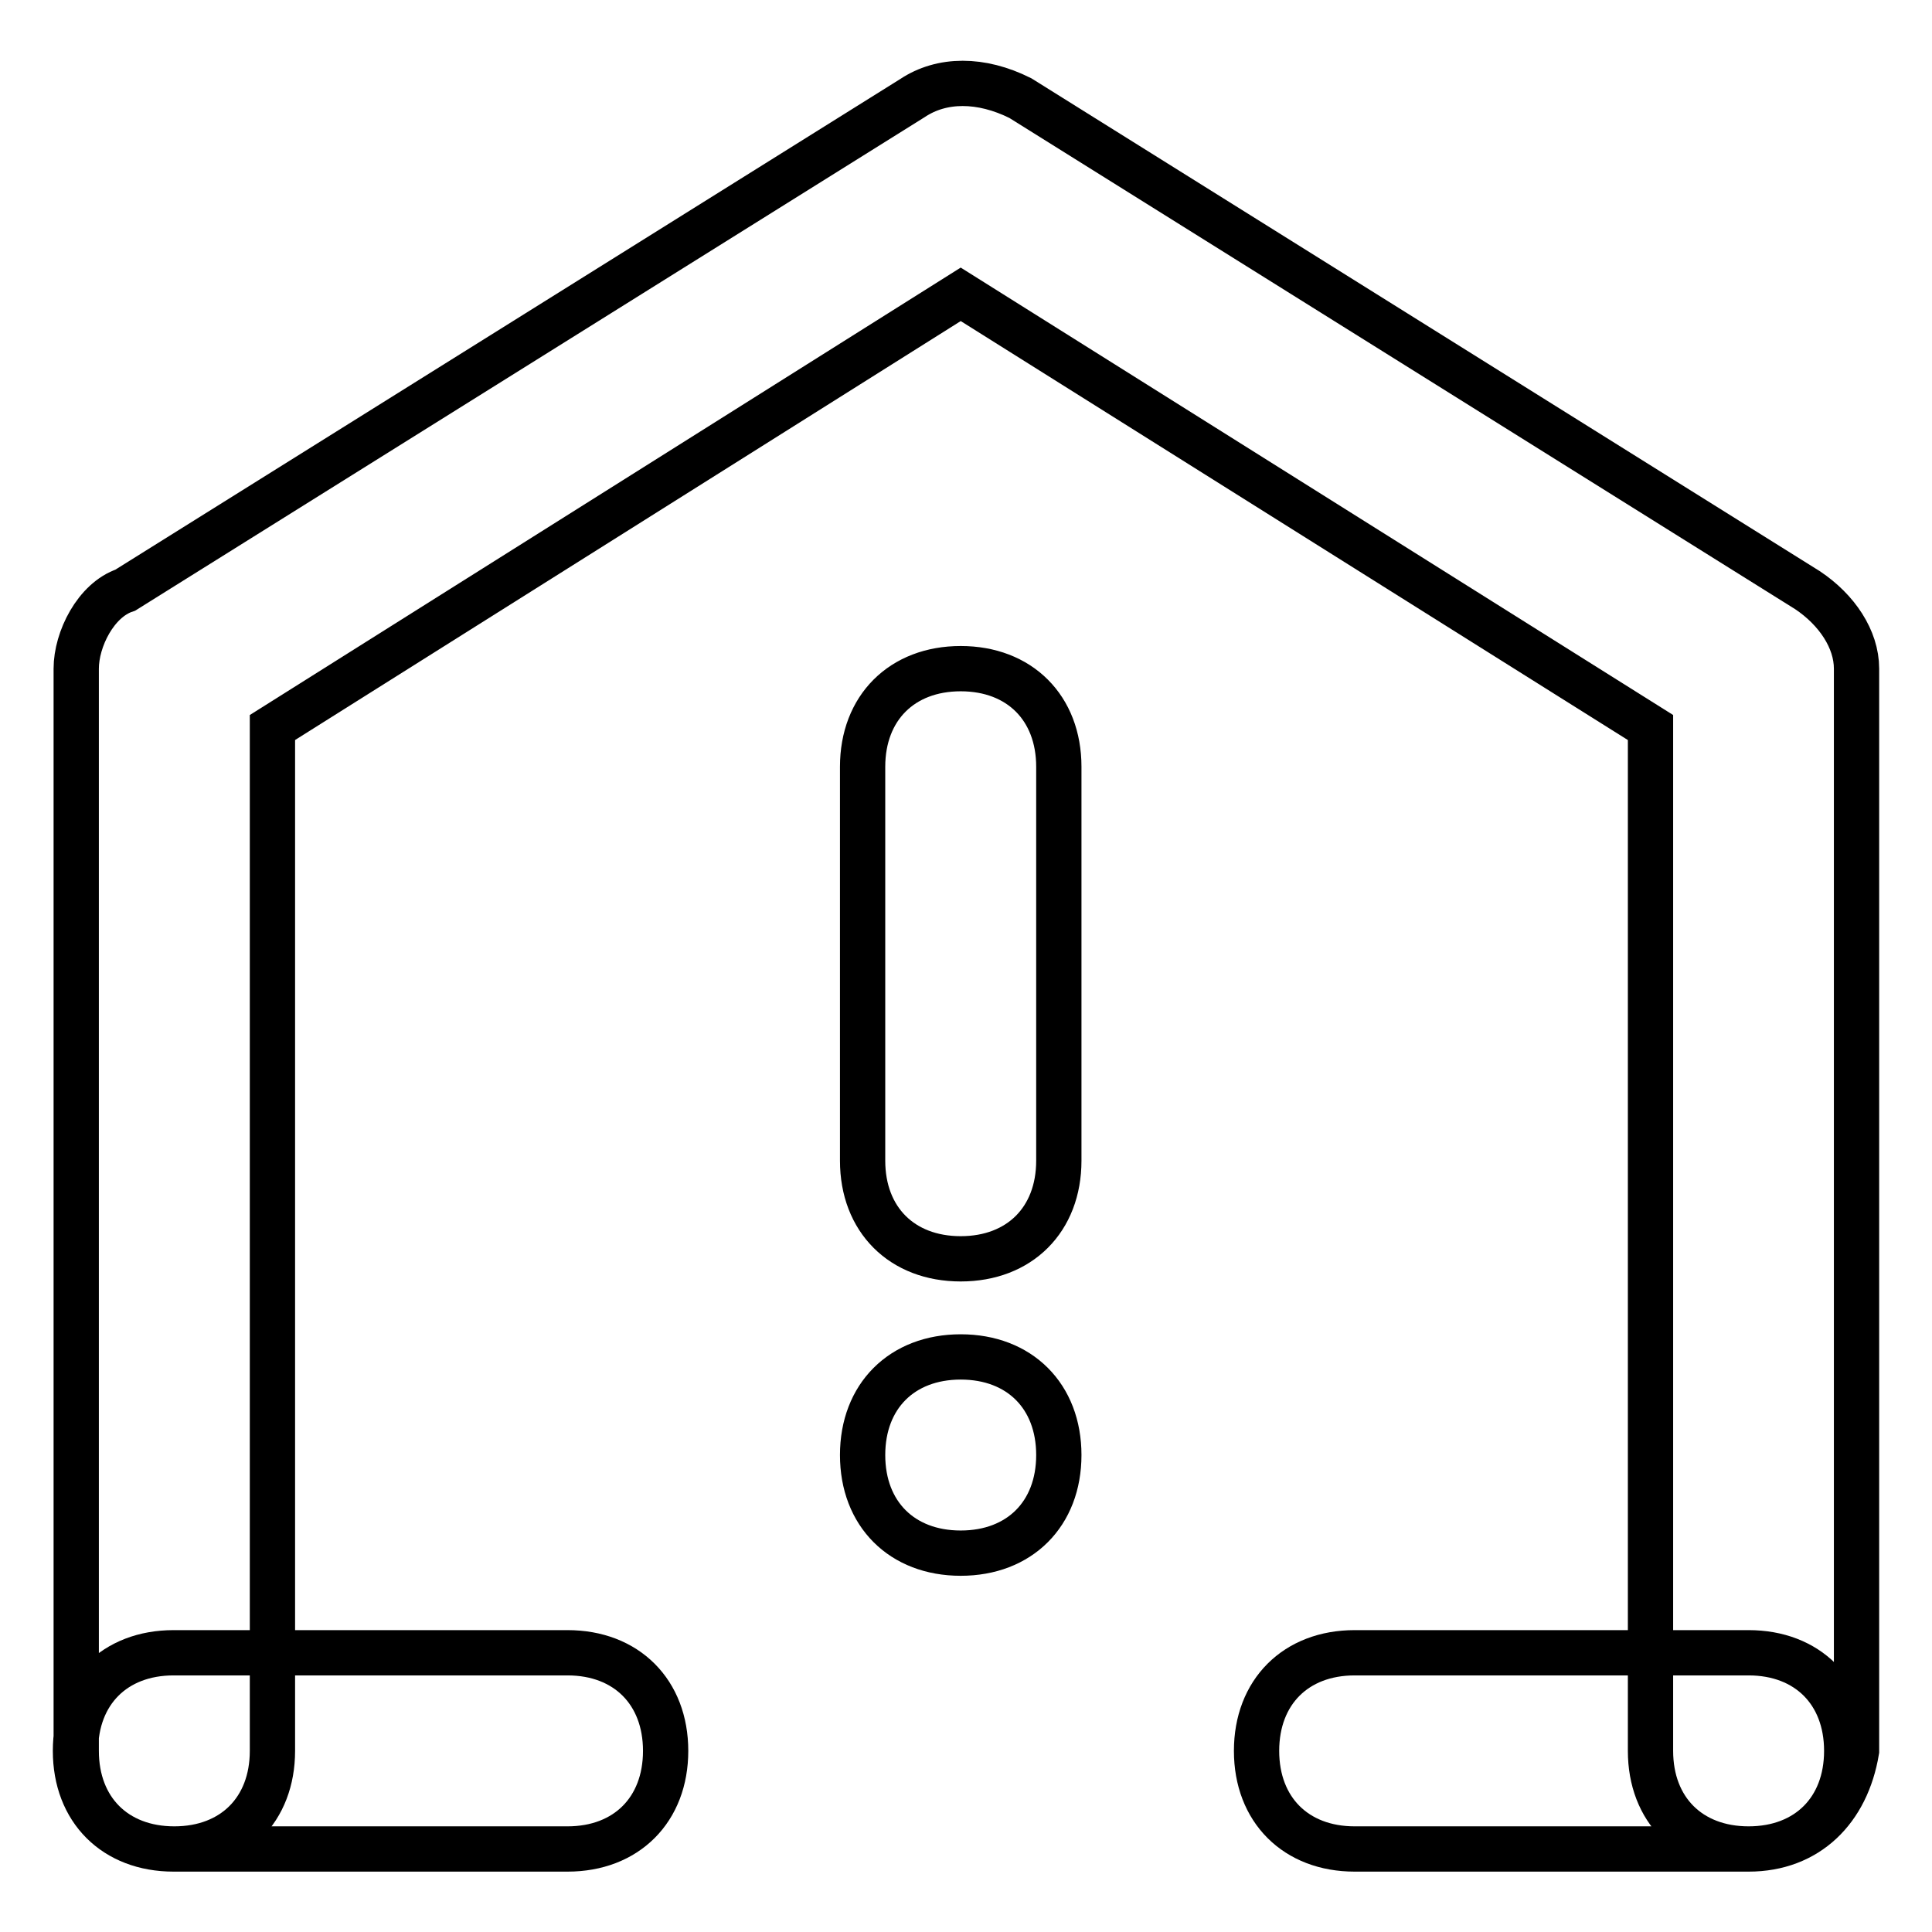
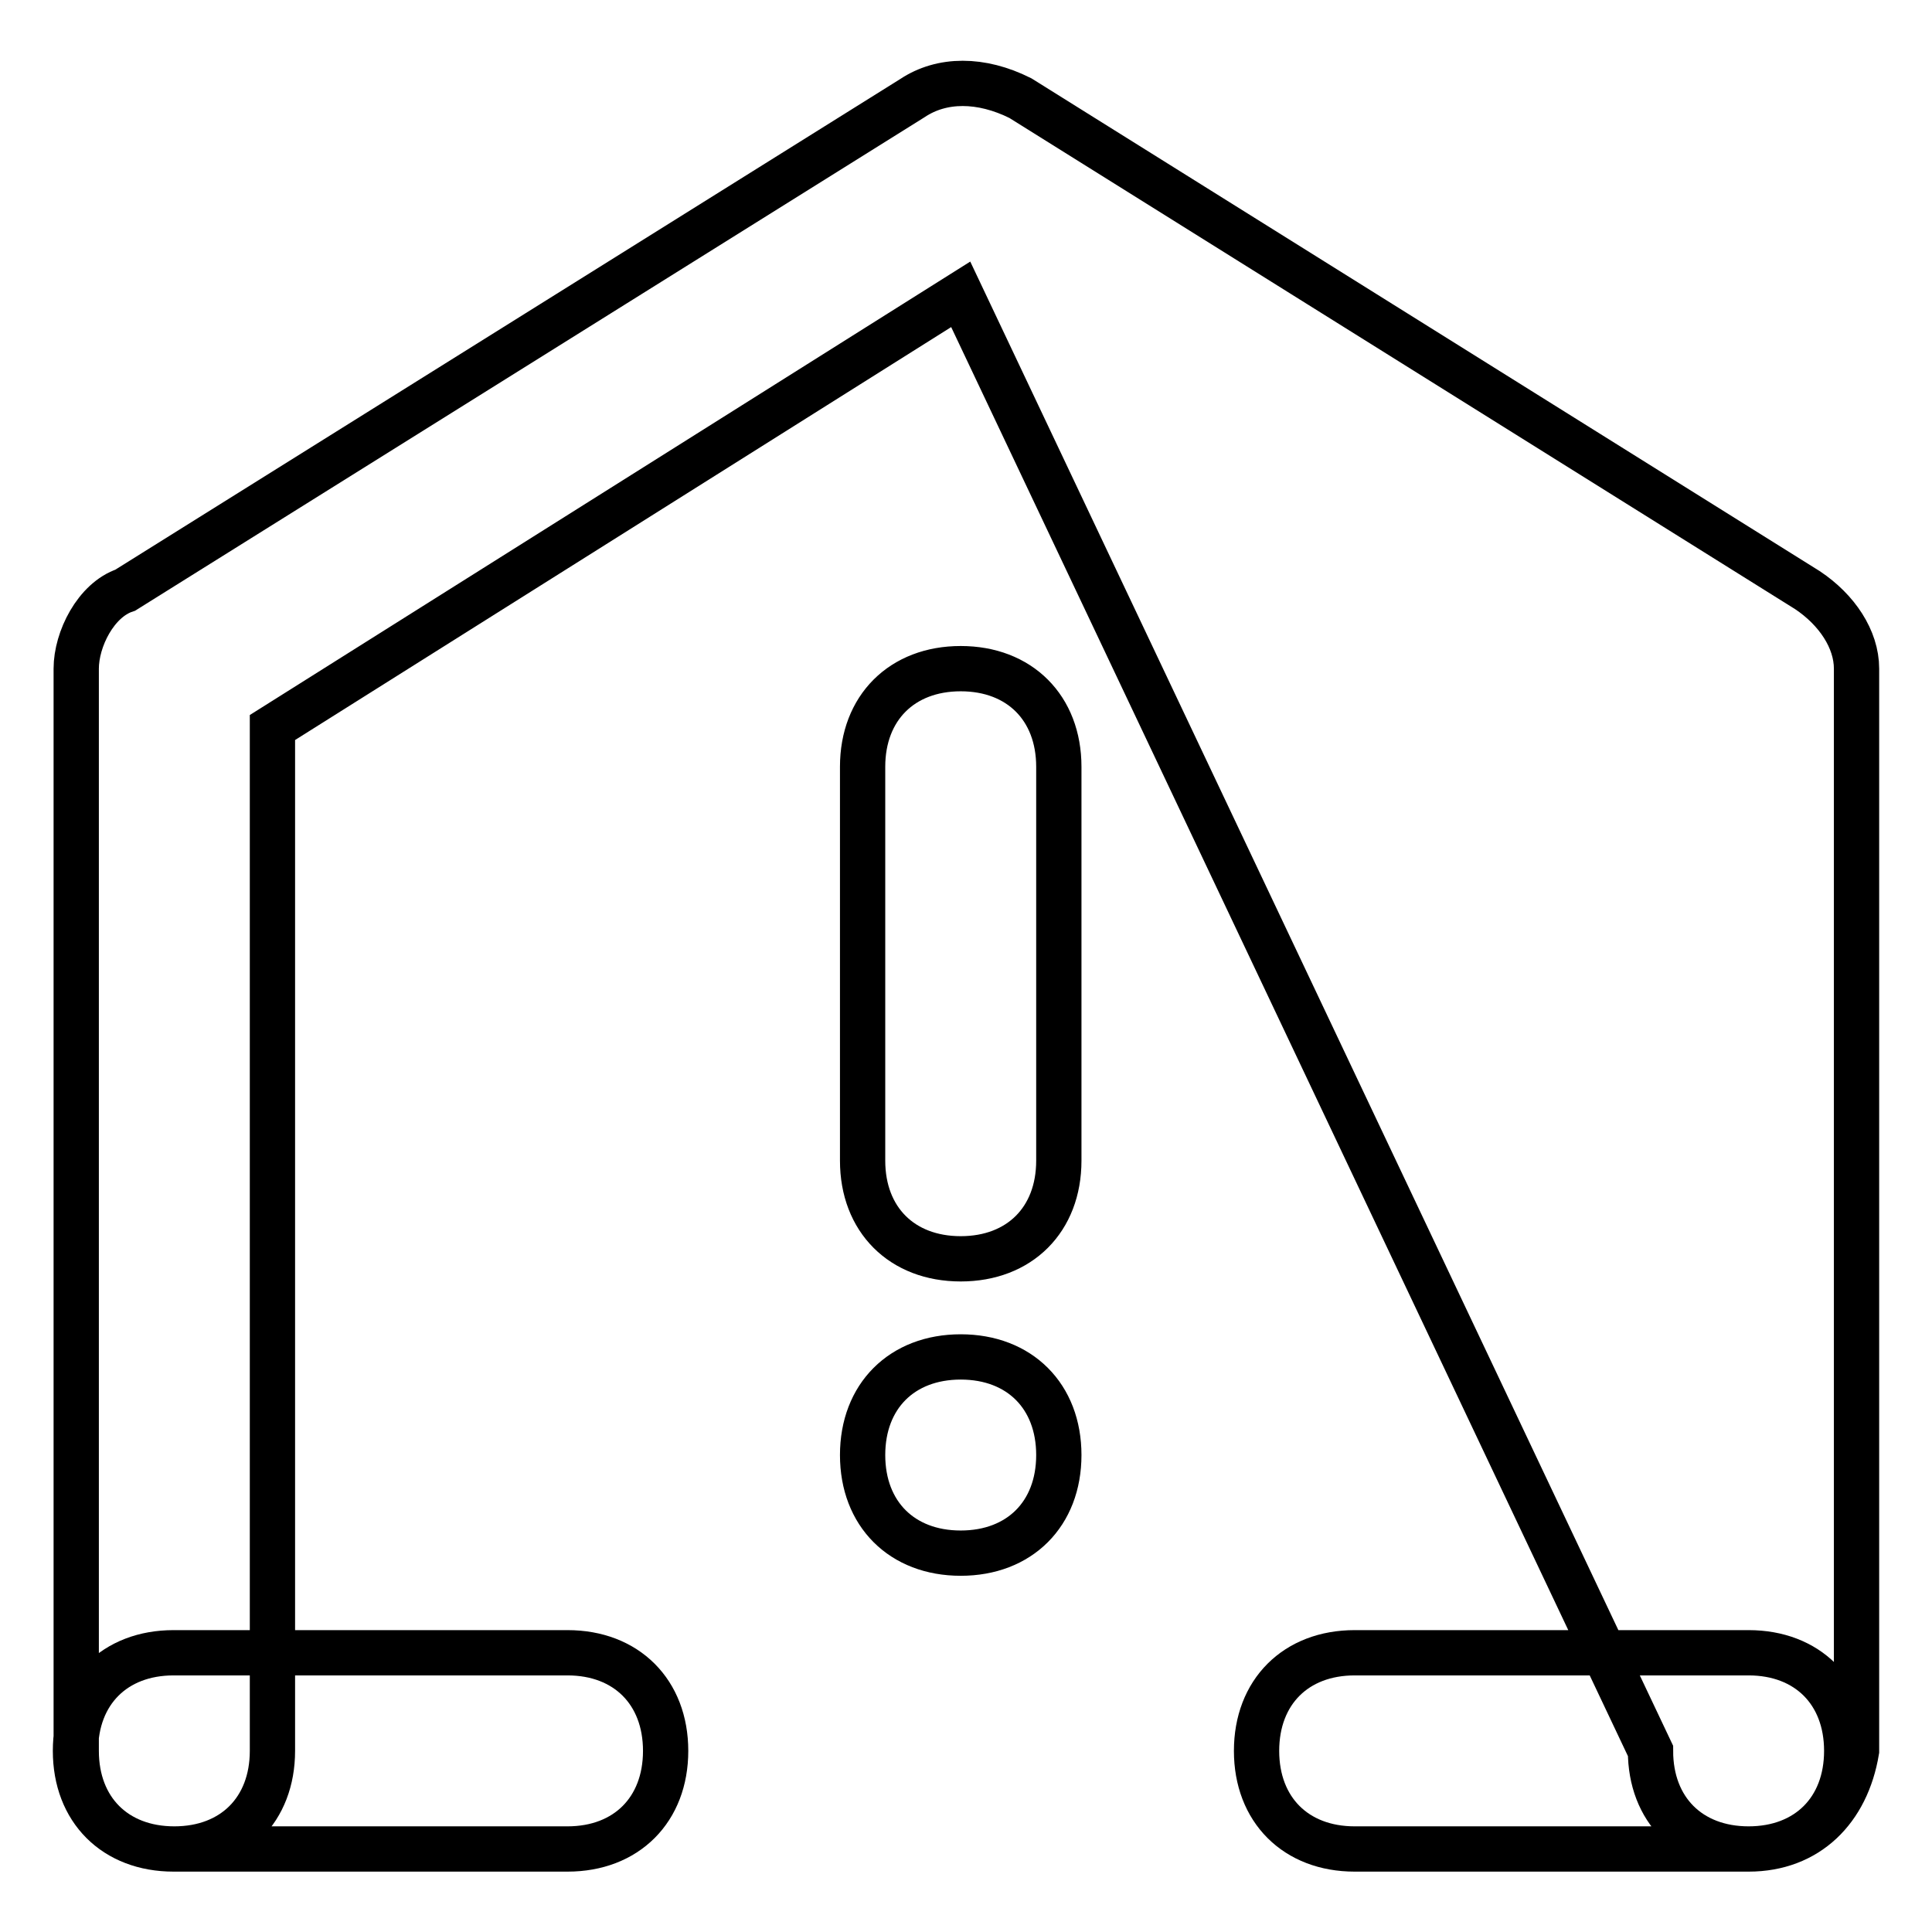
<svg xmlns="http://www.w3.org/2000/svg" version="1.1" x="0px" y="0px" viewBox="0 0 256 256" enable-background="new 0 0 256 256" xml:space="preserve">
  <g>
-     <path stroke-width="6" fill-opacity="0" stroke="#000000" d="M75.2,245H23c-7.8,0-13-5.2-13-13c0-7.8,5.2-13,13-13h52.2c7.8,0,13,5.2,13,13C88.2,239.8,83,245,75.2,245z  M231.7,245h-52.2c-7.8,0-13-5.2-13-13c0-7.8,5.2-13,13-13h52.2c7.8,0,13,5.2,13,13C244.7,239.8,239.5,245,231.7,245z M231.7,245 c-7.8,0-13-5.2-13-13V96.4L127.3,39L36.1,96.4V232c0,7.8-5.2,13-13,13c-7.8,0-13-5.2-13-13V88.6c0-3.9,2.6-9.1,6.5-10.4l104.3-65.2 c3.9-2.6,9.1-2.6,14.3,0l104.3,65.2c3.9,2.6,6.5,6.5,6.5,10.4V232C244.7,239.8,239.5,245,231.7,245z M127.3,88.6 c7.8,0,13,5.2,13,13v52.2c0,7.8-5.2,13-13,13s-13-5.2-13-13v-52.2C114.3,93.8,119.5,88.6,127.3,88.6z M127.3,179.8 c7.8,0,13,5.2,13,13c0,7.8-5.2,13-13,13s-13-5.2-13-13C114.3,185,119.5,179.8,127.3,179.8z" />
+     <path stroke-width="6" fill-opacity="0" stroke="#000000" d="M75.2,245H23c-7.8,0-13-5.2-13-13c0-7.8,5.2-13,13-13h52.2c7.8,0,13,5.2,13,13C88.2,239.8,83,245,75.2,245z  M231.7,245h-52.2c-7.8,0-13-5.2-13-13c0-7.8,5.2-13,13-13h52.2c7.8,0,13,5.2,13,13C244.7,239.8,239.5,245,231.7,245z M231.7,245 c-7.8,0-13-5.2-13-13L127.3,39L36.1,96.4V232c0,7.8-5.2,13-13,13c-7.8,0-13-5.2-13-13V88.6c0-3.9,2.6-9.1,6.5-10.4l104.3-65.2 c3.9-2.6,9.1-2.6,14.3,0l104.3,65.2c3.9,2.6,6.5,6.5,6.5,10.4V232C244.7,239.8,239.5,245,231.7,245z M127.3,88.6 c7.8,0,13,5.2,13,13v52.2c0,7.8-5.2,13-13,13s-13-5.2-13-13v-52.2C114.3,93.8,119.5,88.6,127.3,88.6z M127.3,179.8 c7.8,0,13,5.2,13,13c0,7.8-5.2,13-13,13s-13-5.2-13-13C114.3,185,119.5,179.8,127.3,179.8z" />
  </g>
</svg>